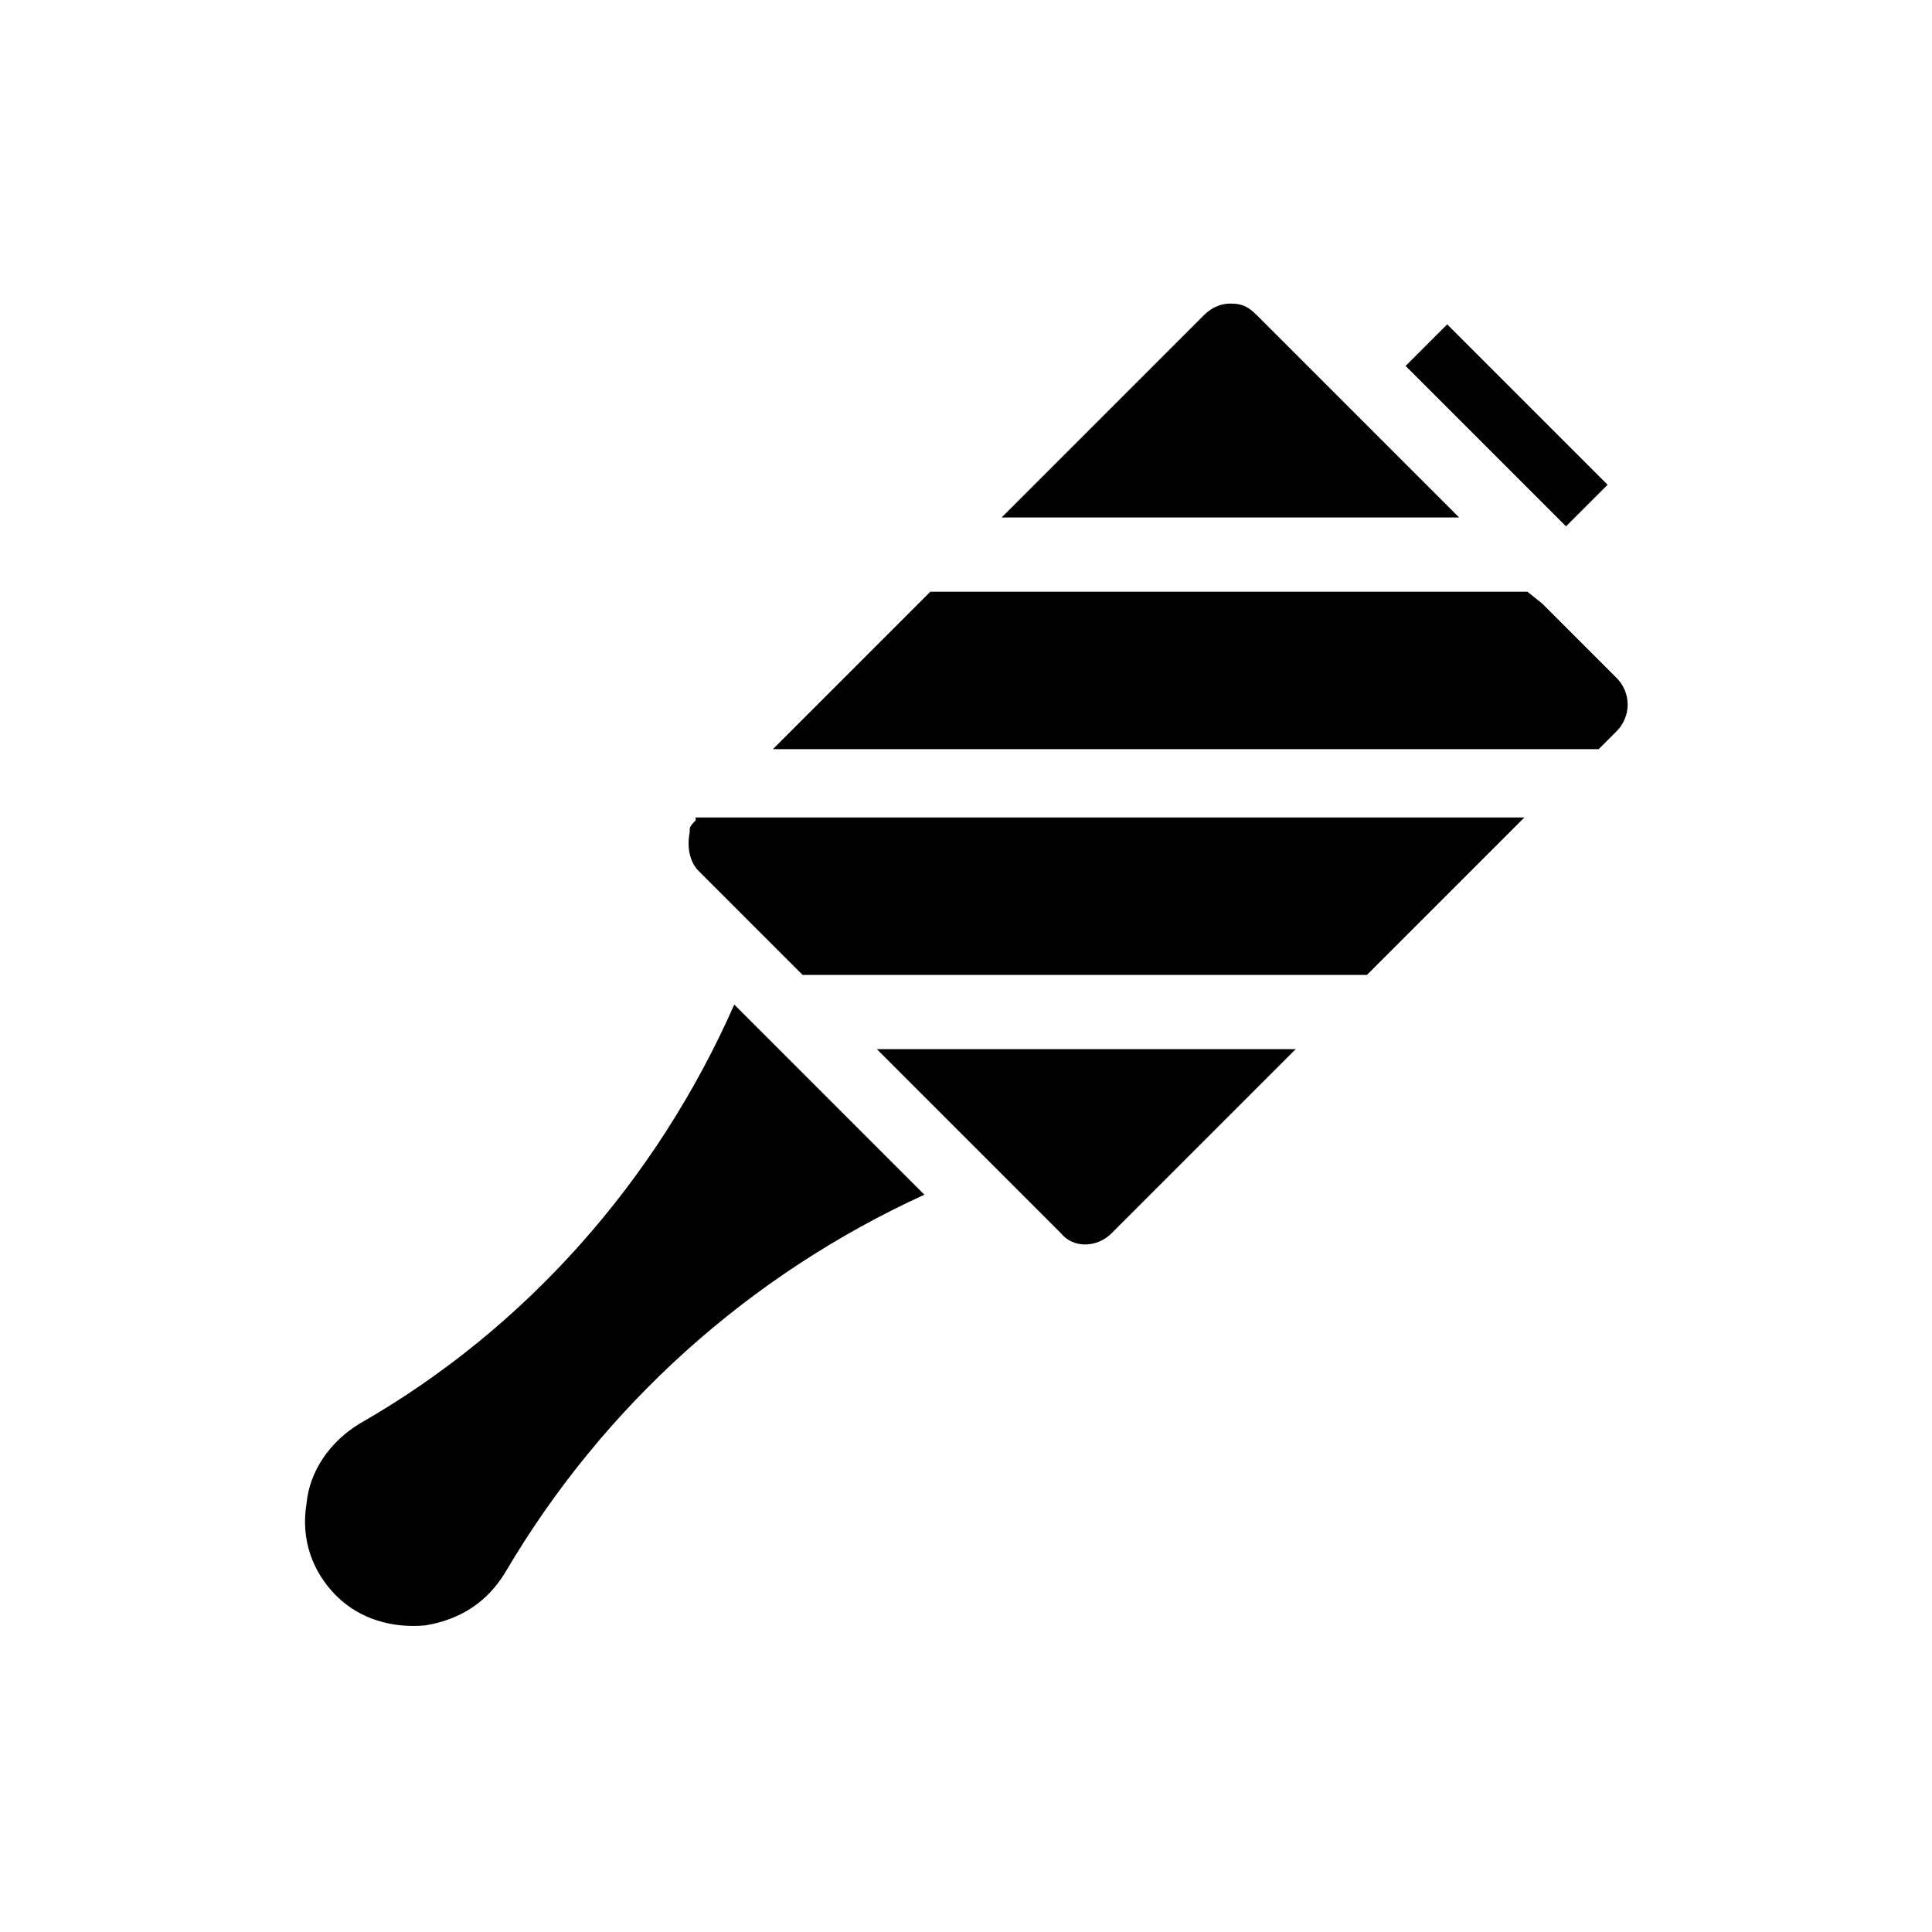
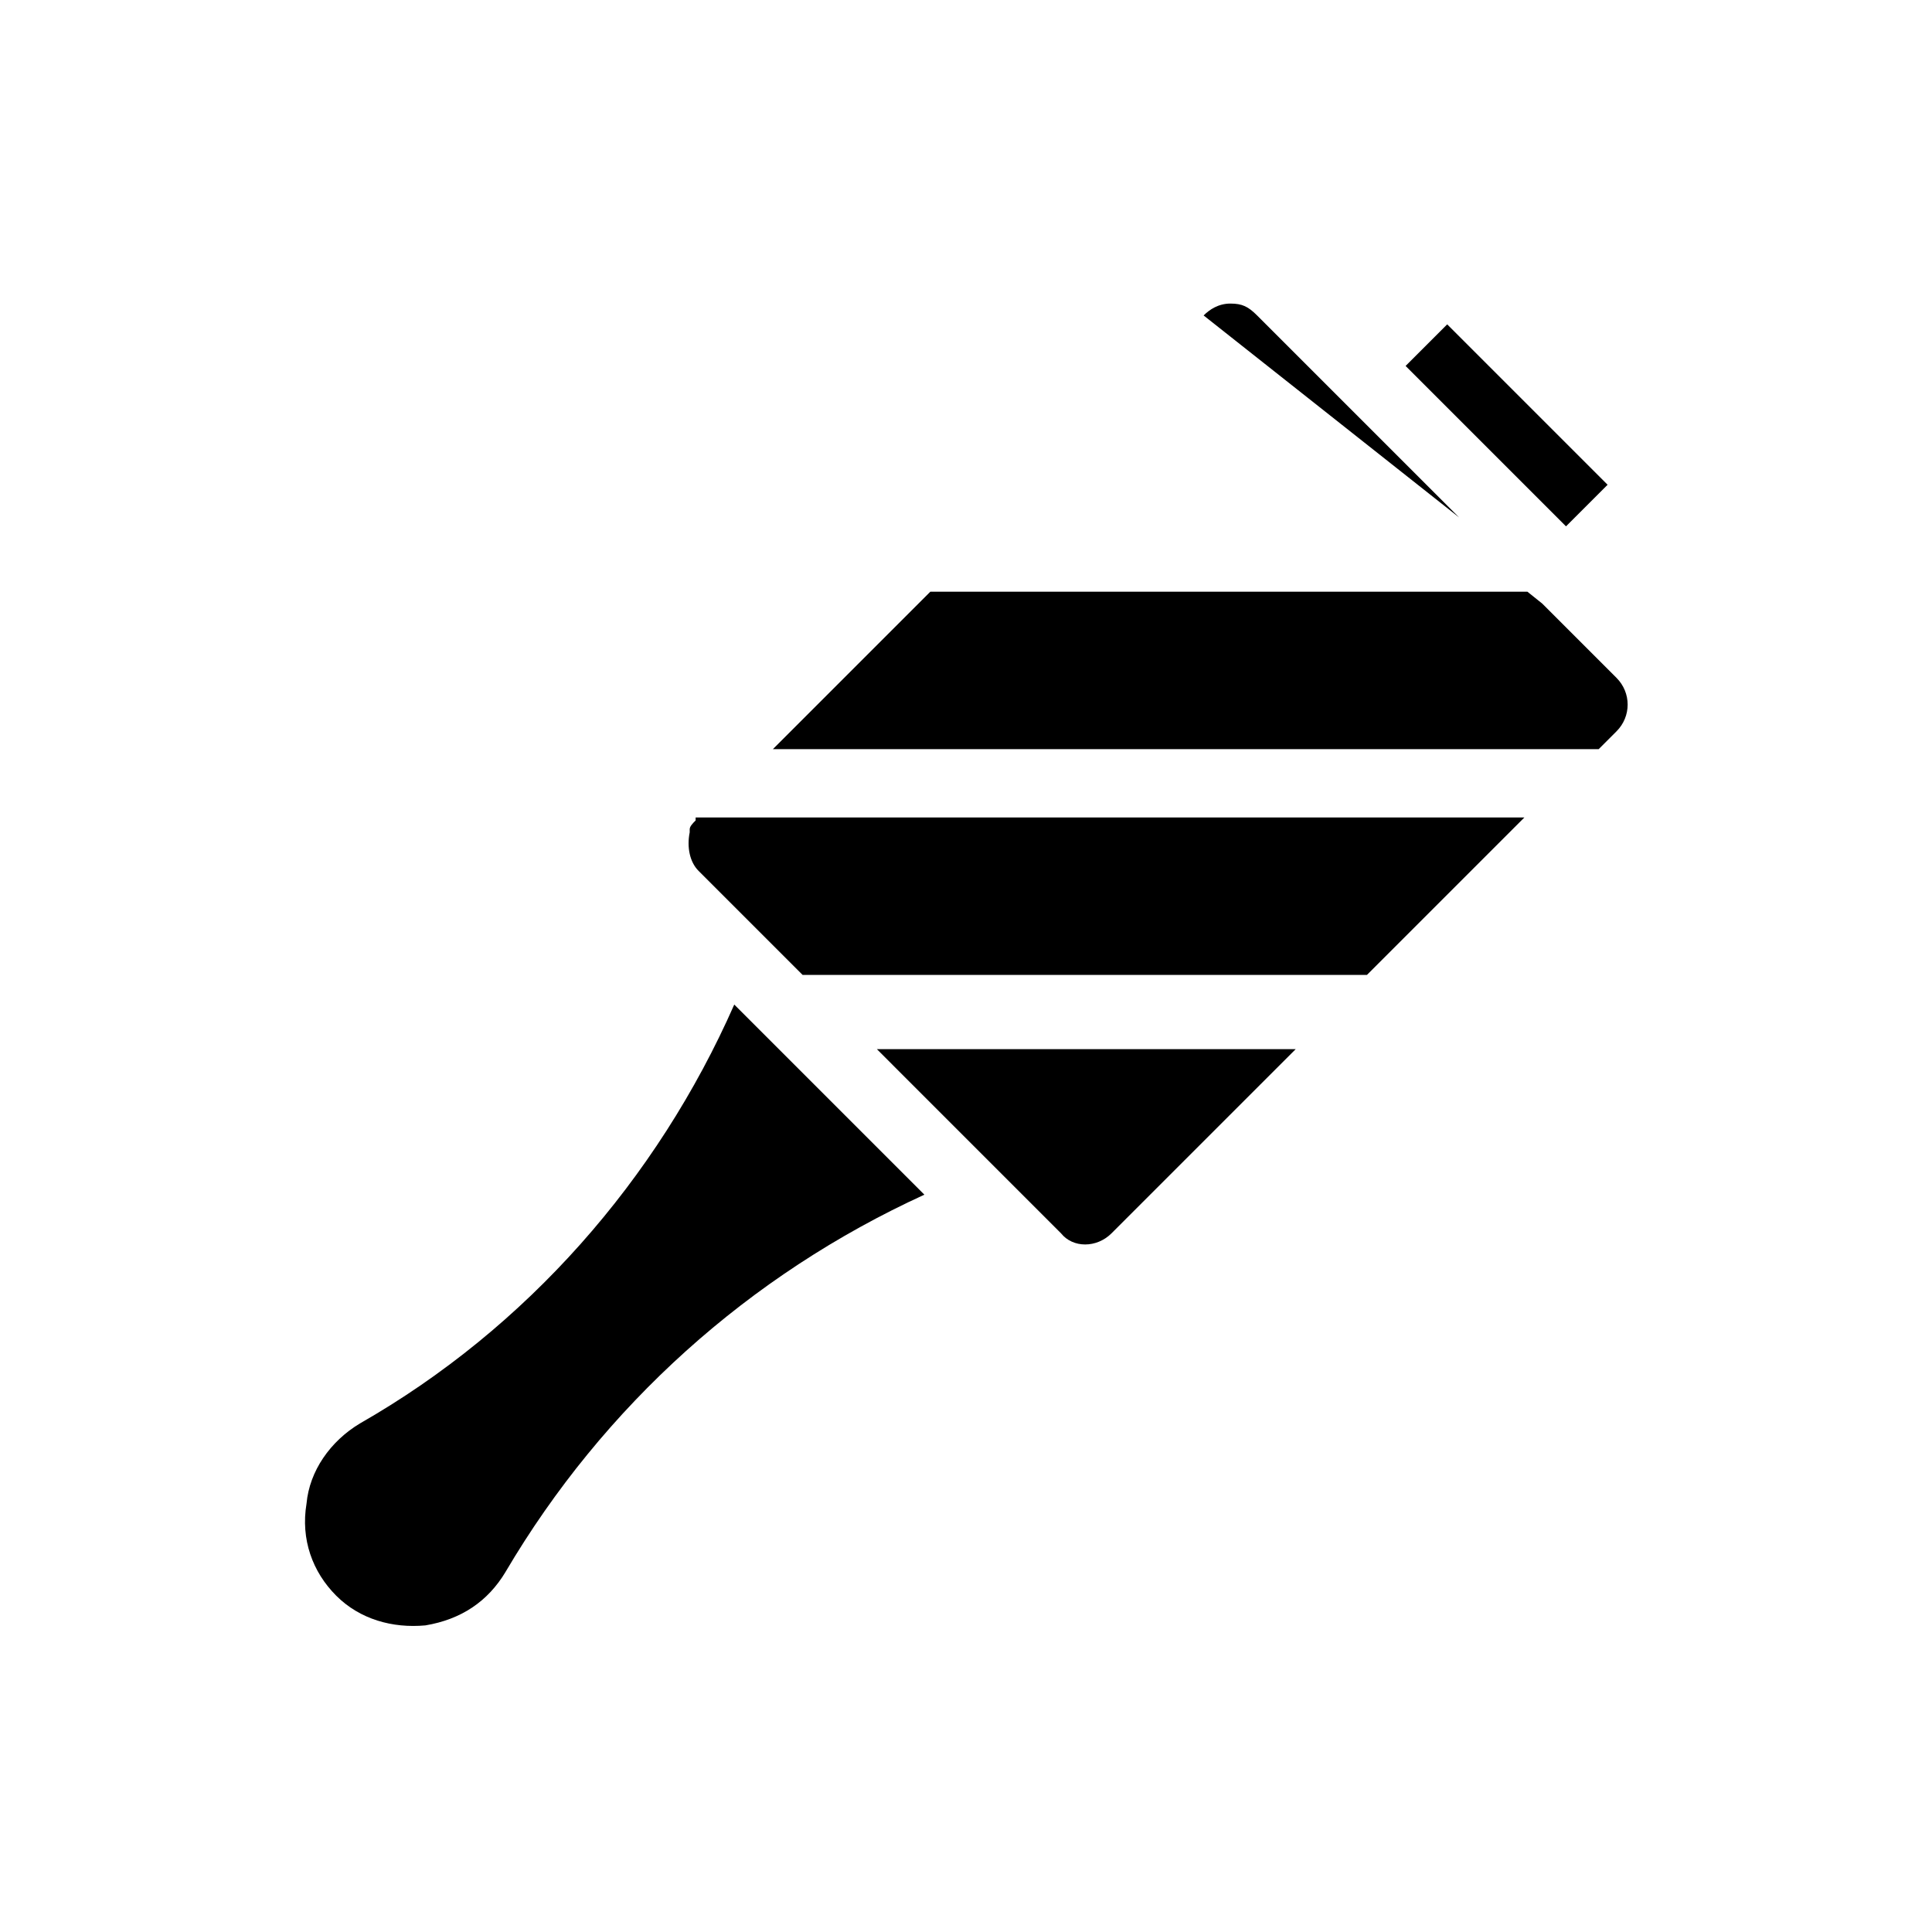
<svg xmlns="http://www.w3.org/2000/svg" fill="#000000" width="800px" height="800px" version="1.1" viewBox="144 144 512 512">
-   <path d="m552.71 303.96 19.68 19.68c3.938 3.938 3.938 10.234 0 14.168l-4.723 4.723h-218.84l41.723-41.723h158.23zm-223.57 70.848c-2.363-2.363-3.148-6.297-2.363-10.234v-0.789c0-0.789 0.789-1.574 1.574-2.363v-0.789h219.63l-41.723 41.723h-149.57zm198.38-144.85 42.508 42.508-11.02 11.02-42.508-42.508zm-64.547-2.359c1.574-1.574 3.938-3.148 7.086-3.148s4.723 0.789 7.086 3.148l53.531 53.531h-121.23zm-185 332.98c-4.723 7.871-11.809 12.594-21.254 14.168-8.66 0.789-17.32-1.574-23.617-7.871-6.297-6.297-9.445-14.957-7.871-24.402 0.789-8.66 6.297-16.531 14.168-21.254 44.082-25.191 78.719-64.551 99.188-111l50.383 50.383c-46.445 21.254-85.016 55.891-111 99.973zm160.59-89.738c-3.938 3.938-10.234 3.938-13.383 0l-48.805-48.809h111z" />
+   <path d="m552.71 303.96 19.68 19.68c3.938 3.938 3.938 10.234 0 14.168l-4.723 4.723h-218.84l41.723-41.723h158.23zm-223.57 70.848c-2.363-2.363-3.148-6.297-2.363-10.234v-0.789c0-0.789 0.789-1.574 1.574-2.363v-0.789h219.63l-41.723 41.723h-149.57zm198.38-144.85 42.508 42.508-11.02 11.02-42.508-42.508zm-64.547-2.359c1.574-1.574 3.938-3.148 7.086-3.148s4.723 0.789 7.086 3.148l53.531 53.531zm-185 332.98c-4.723 7.871-11.809 12.594-21.254 14.168-8.66 0.789-17.32-1.574-23.617-7.871-6.297-6.297-9.445-14.957-7.871-24.402 0.789-8.66 6.297-16.531 14.168-21.254 44.082-25.191 78.719-64.551 99.188-111l50.383 50.383c-46.445 21.254-85.016 55.891-111 99.973zm160.59-89.738c-3.938 3.938-10.234 3.938-13.383 0l-48.805-48.809h111z" />
</svg>